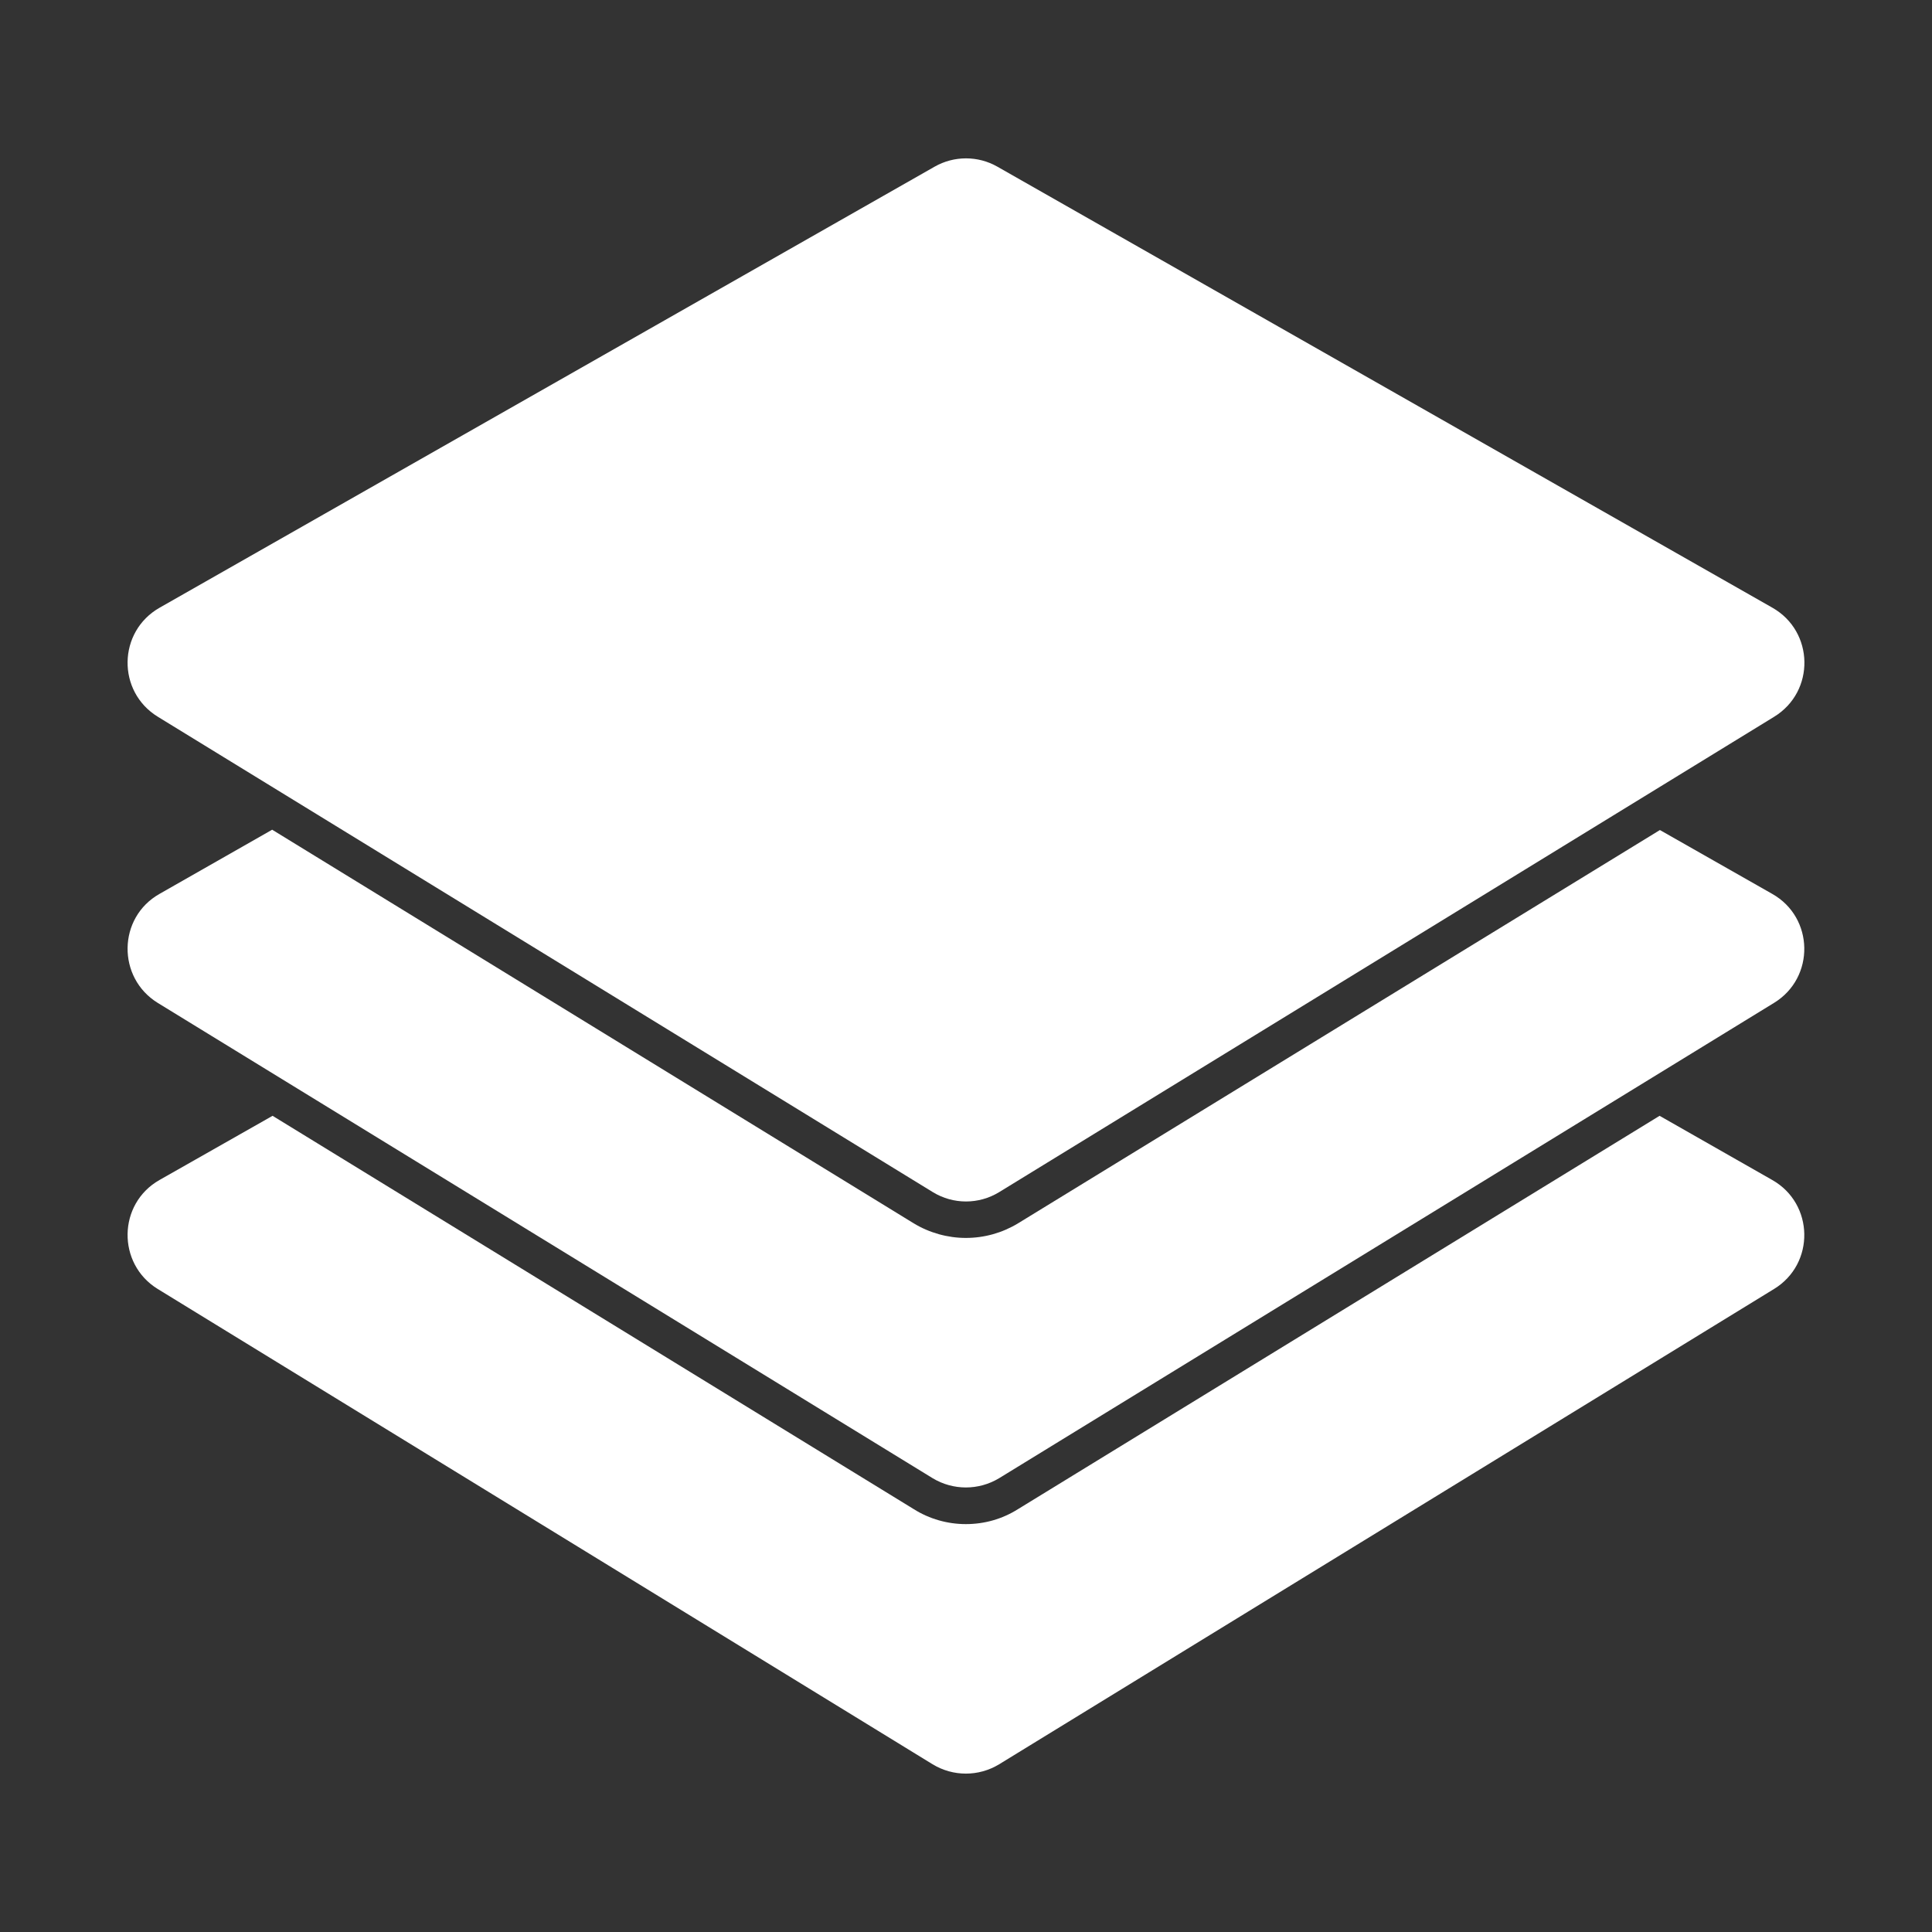
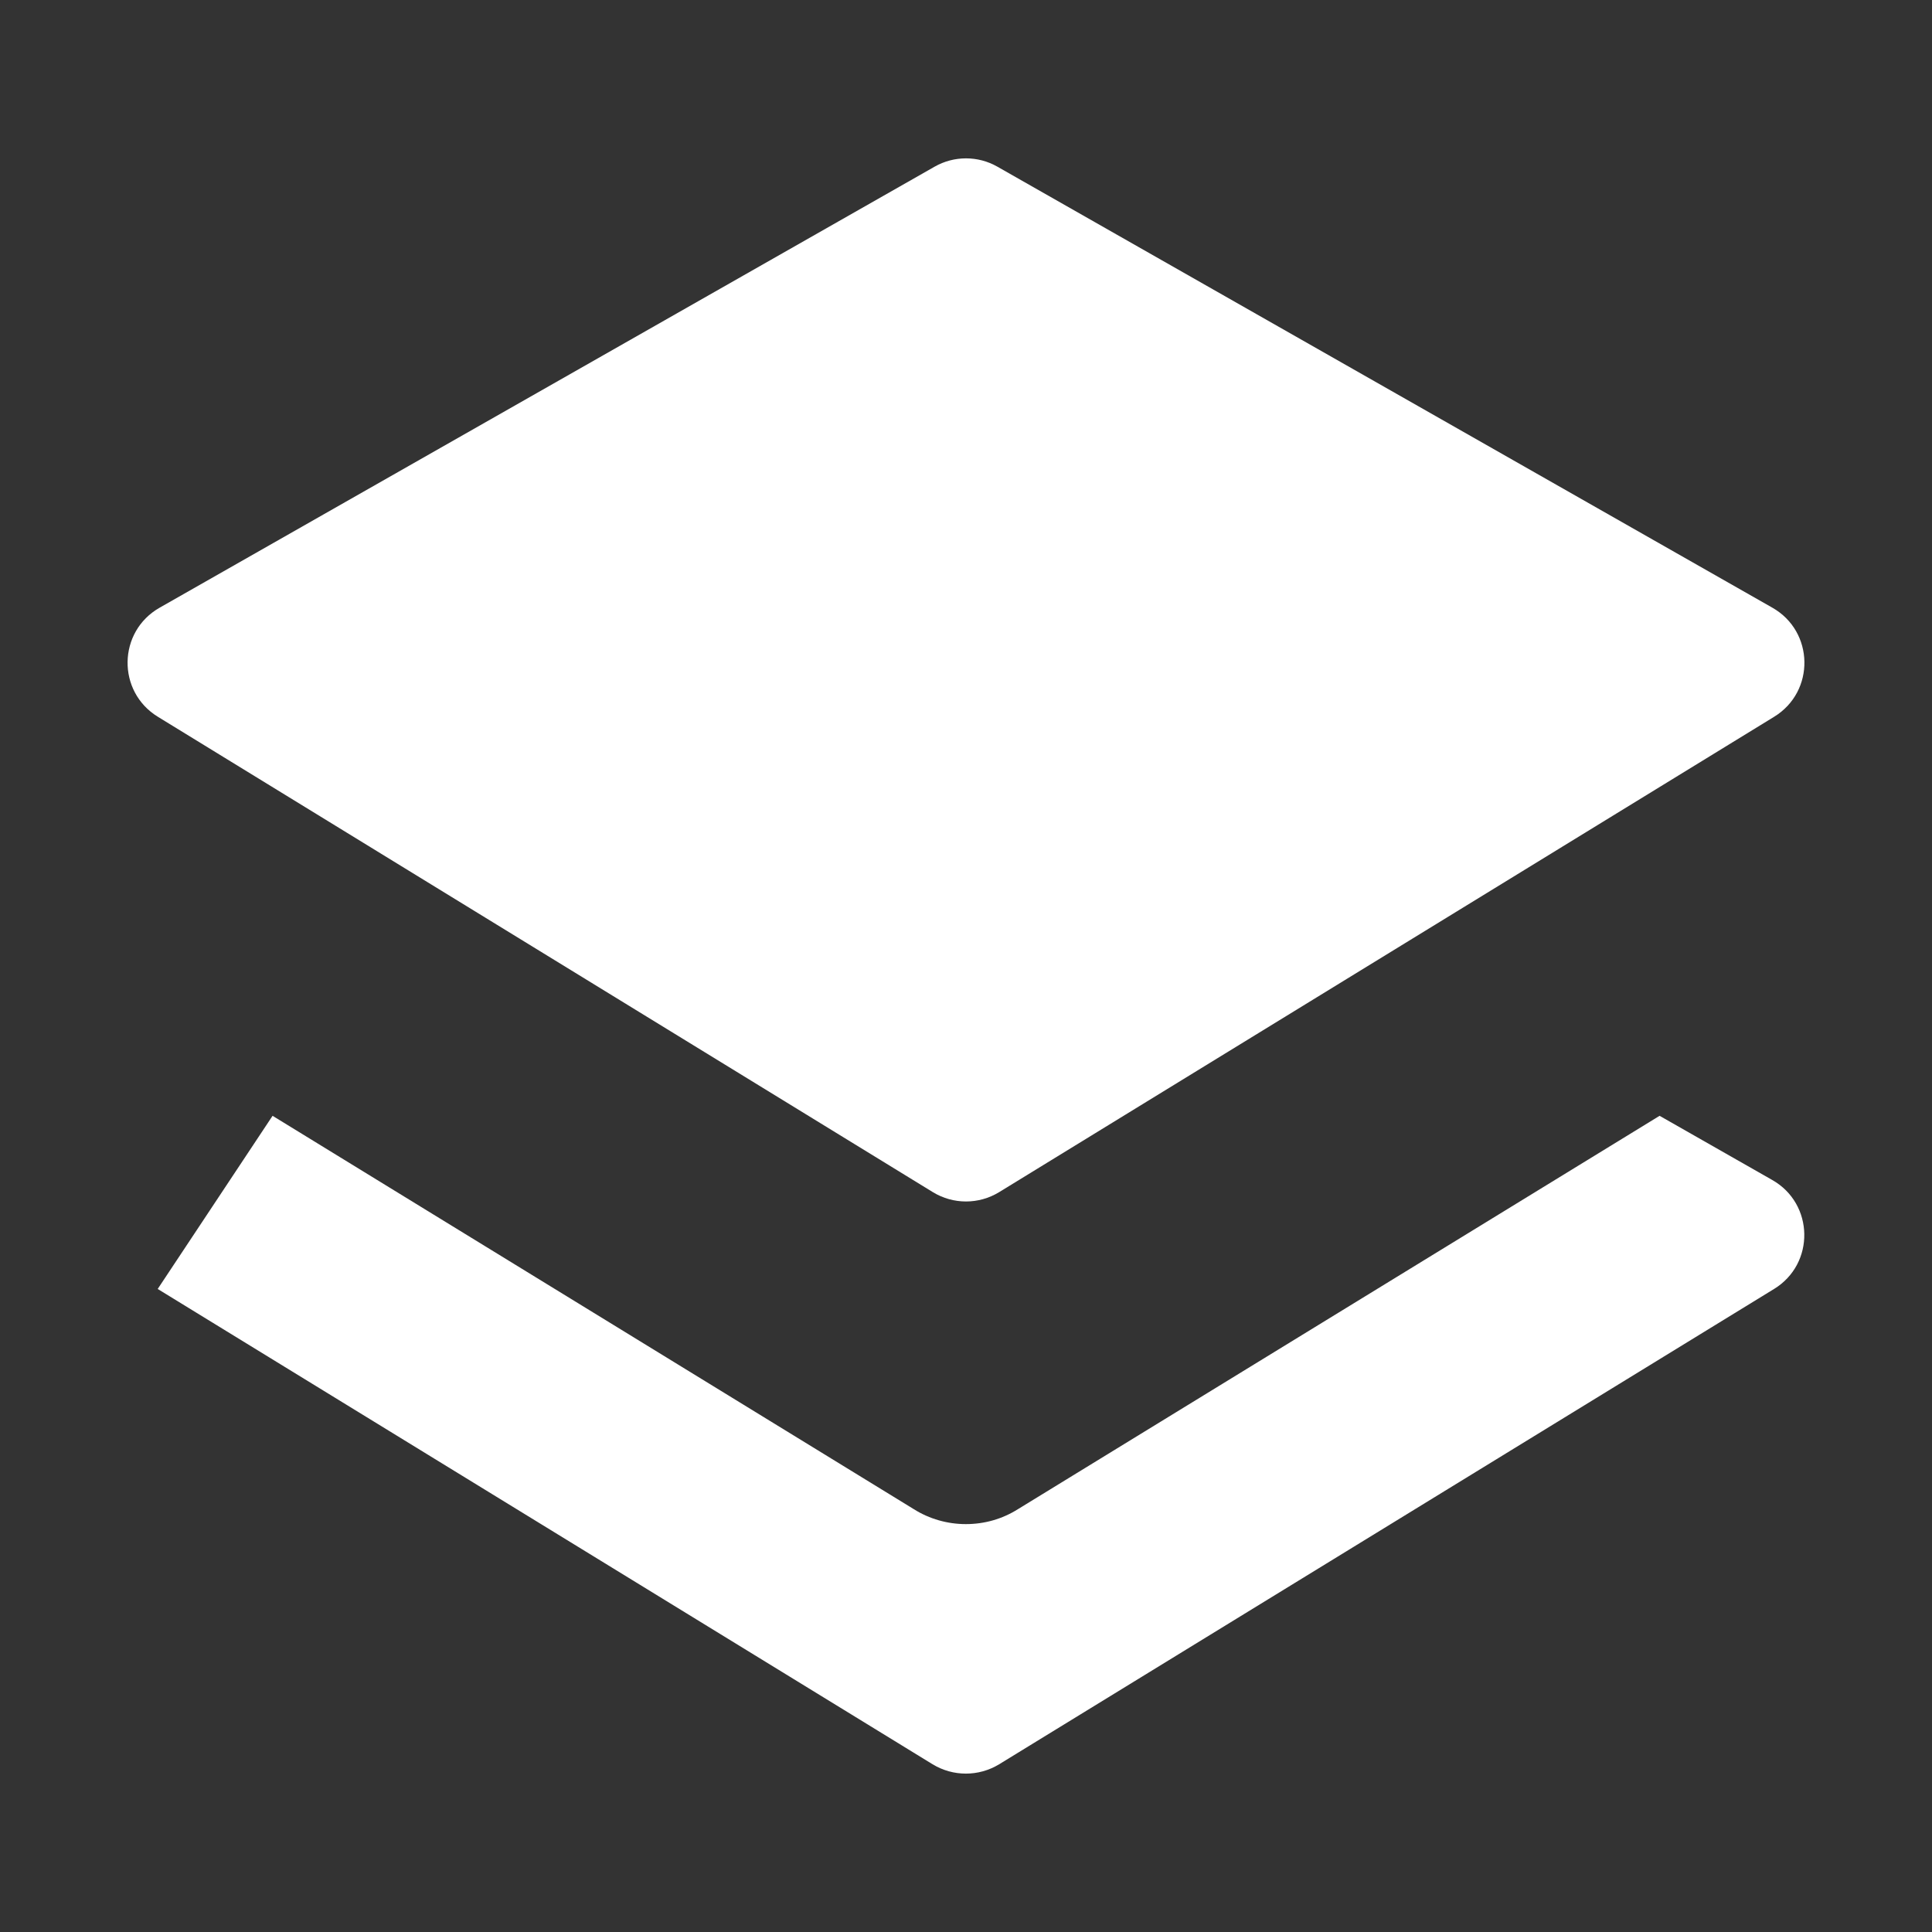
<svg xmlns="http://www.w3.org/2000/svg" width="24" height="24" viewBox="0 0 24 24" fill="none">
  <rect x="0" y="0" width="24" height="24" fill="#333333" stroke="none" />
-   <path d="M22.038 16.012L12.411 21.917C12.157 22.071 11.84 22.071 11.586 21.917L1.959 16.012C1.452 15.7 1.461 14.953 1.982 14.658L3.386 13.861L11.351 18.747C11.546 18.87 11.772 18.933 11.998 18.933C12.229 18.933 12.451 18.87 12.646 18.747L20.616 13.861L22.015 14.658C22.536 14.953 22.549 15.7 22.038 16.012Z" fill="white" />
-   <path d="M22.015 11.104L20.62 10.311L12.646 15.197C12.451 15.315 12.229 15.378 11.998 15.378C11.772 15.378 11.546 15.315 11.351 15.197L3.381 10.307L1.982 11.104C1.461 11.398 1.452 12.145 1.959 12.458L11.586 18.363C11.84 18.516 12.157 18.516 12.411 18.363L22.038 12.458C22.549 12.145 22.536 11.398 22.015 11.104Z" fill="white" />
+   <path d="M22.038 16.012L12.411 21.917C12.157 22.071 11.84 22.071 11.586 21.917L1.959 16.012L3.386 13.861L11.351 18.747C11.546 18.87 11.772 18.933 11.998 18.933C12.229 18.933 12.451 18.87 12.646 18.747L20.616 13.861L22.015 14.658C22.536 14.953 22.549 15.7 22.038 16.012Z" fill="white" />
  <path d="M22.039 8.904L12.412 14.809C12.159 14.964 11.841 14.964 11.588 14.809L1.961 8.904C1.45 8.591 1.462 7.845 1.983 7.549L11.611 2.07C11.852 1.933 12.148 1.933 12.389 2.07L22.017 7.549C22.538 7.845 22.55 8.591 22.039 8.904Z" fill="white" />
</svg>